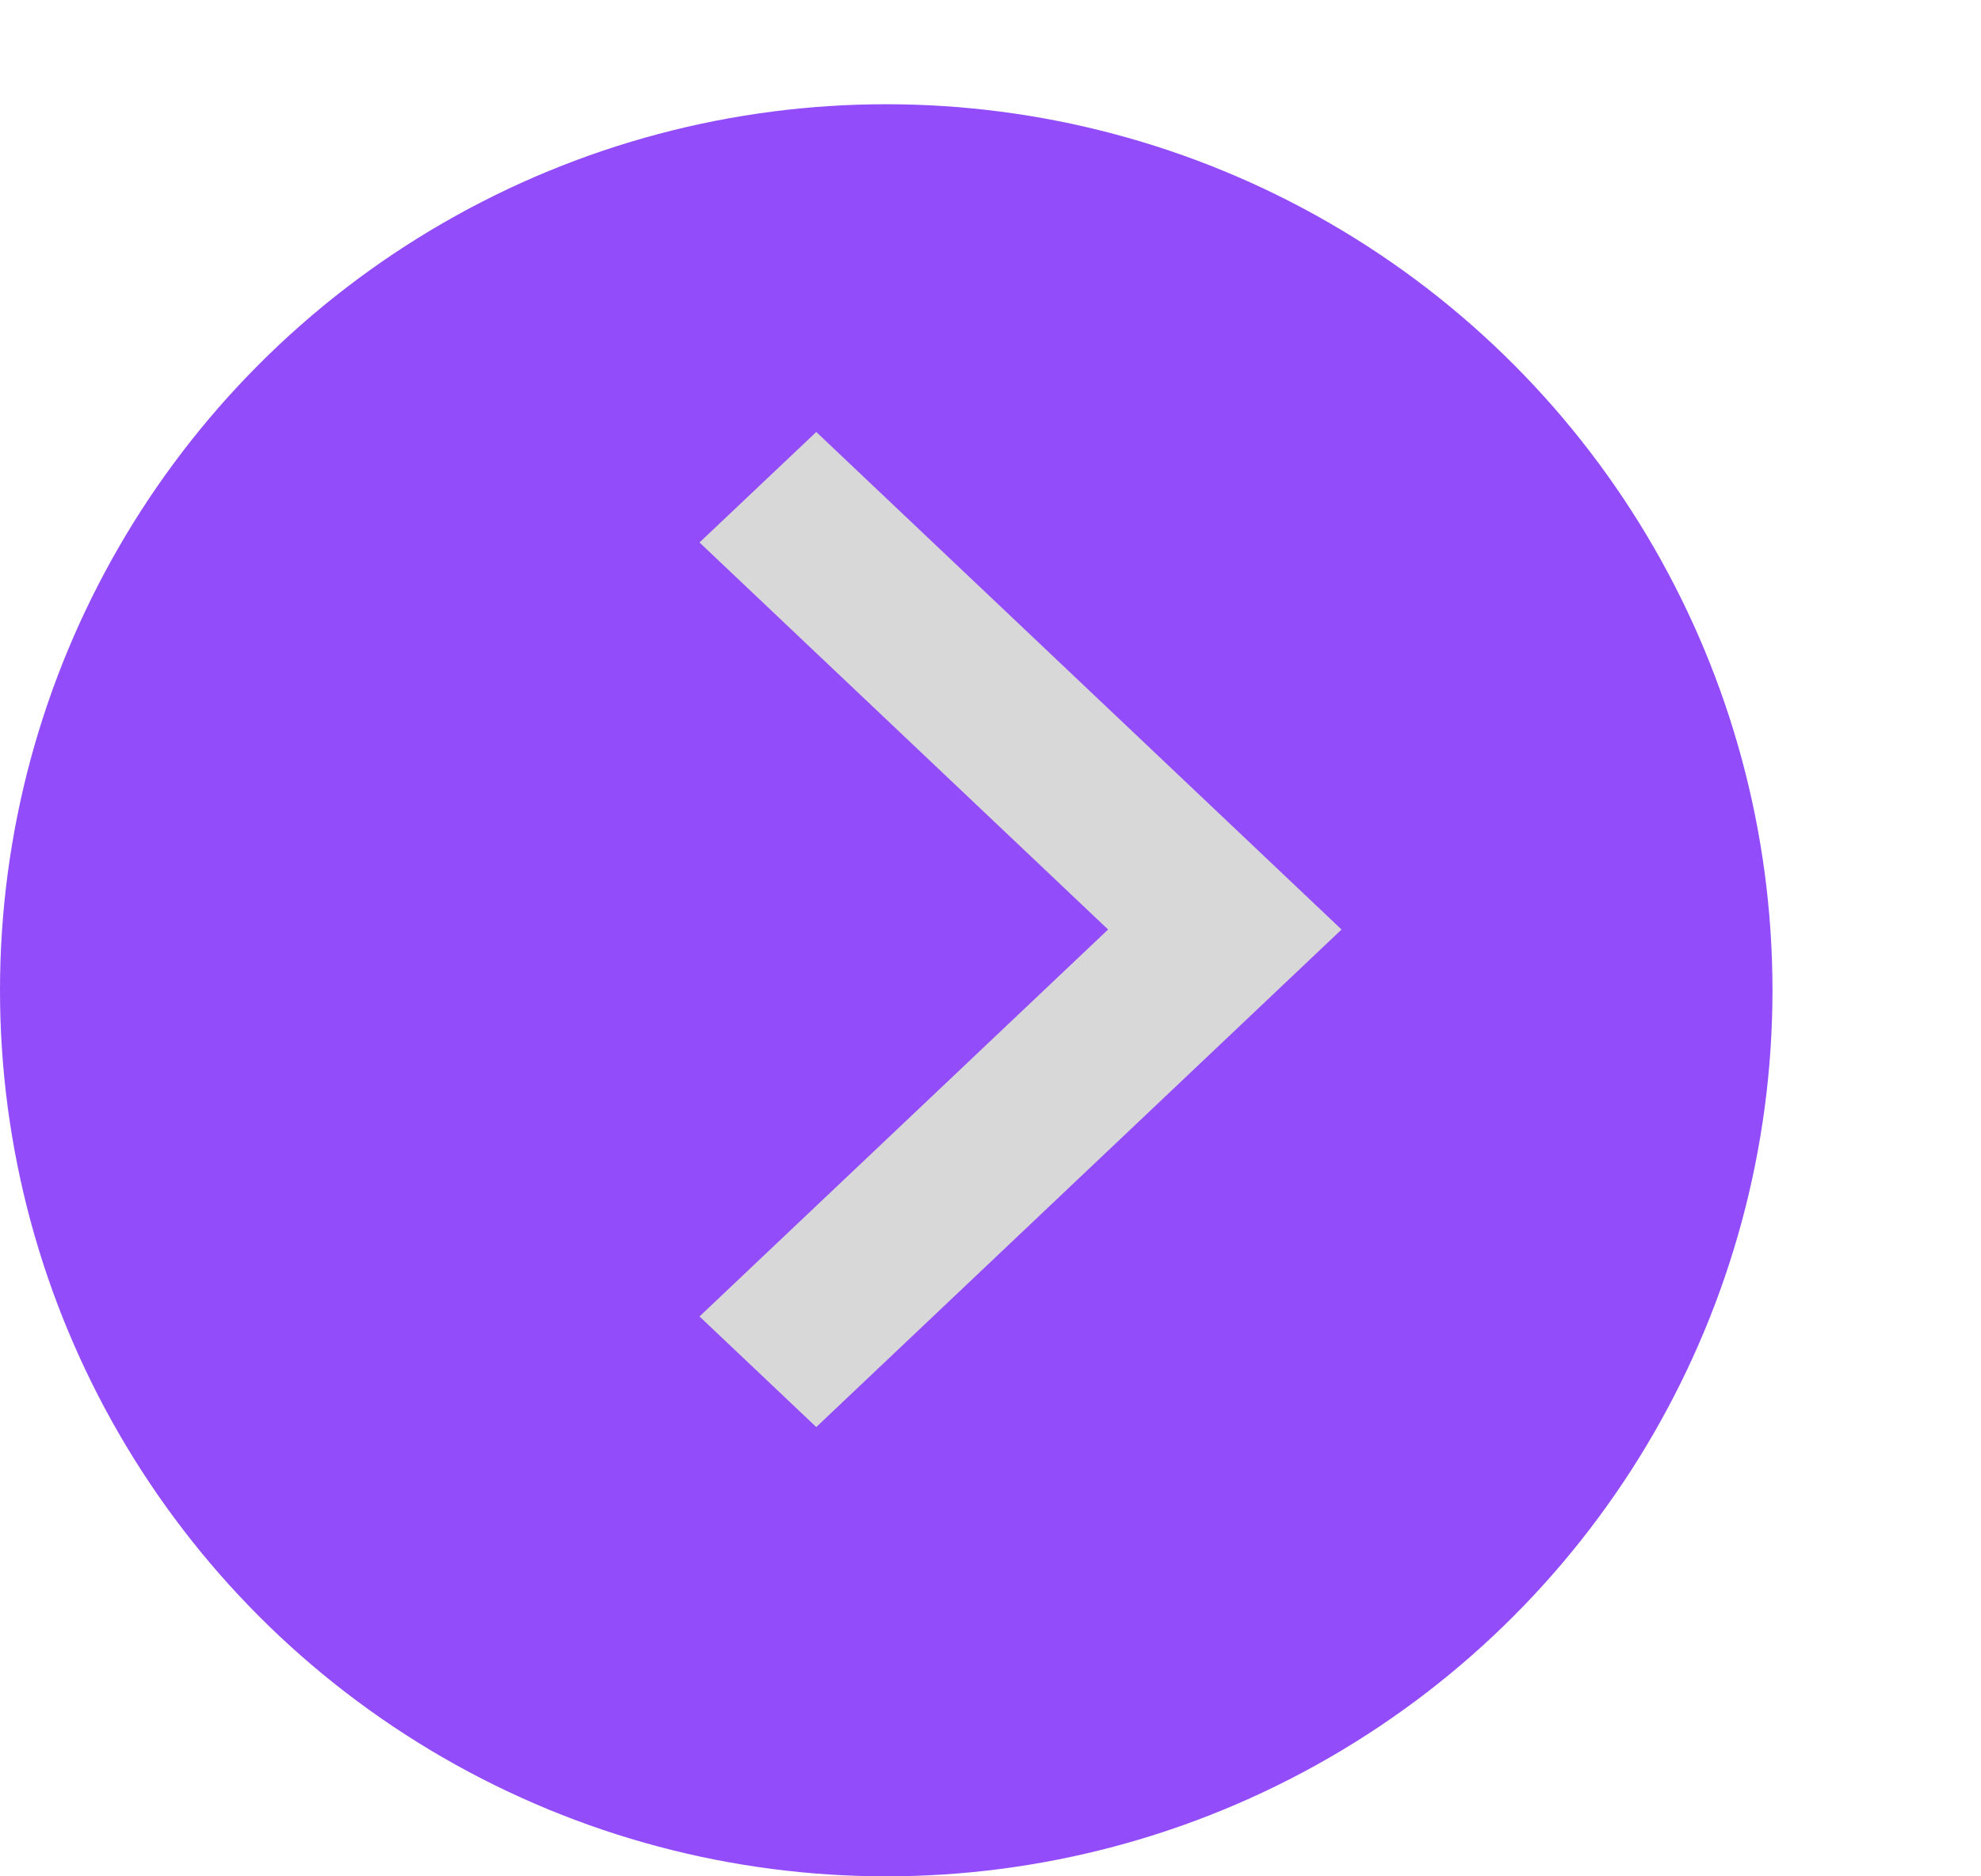
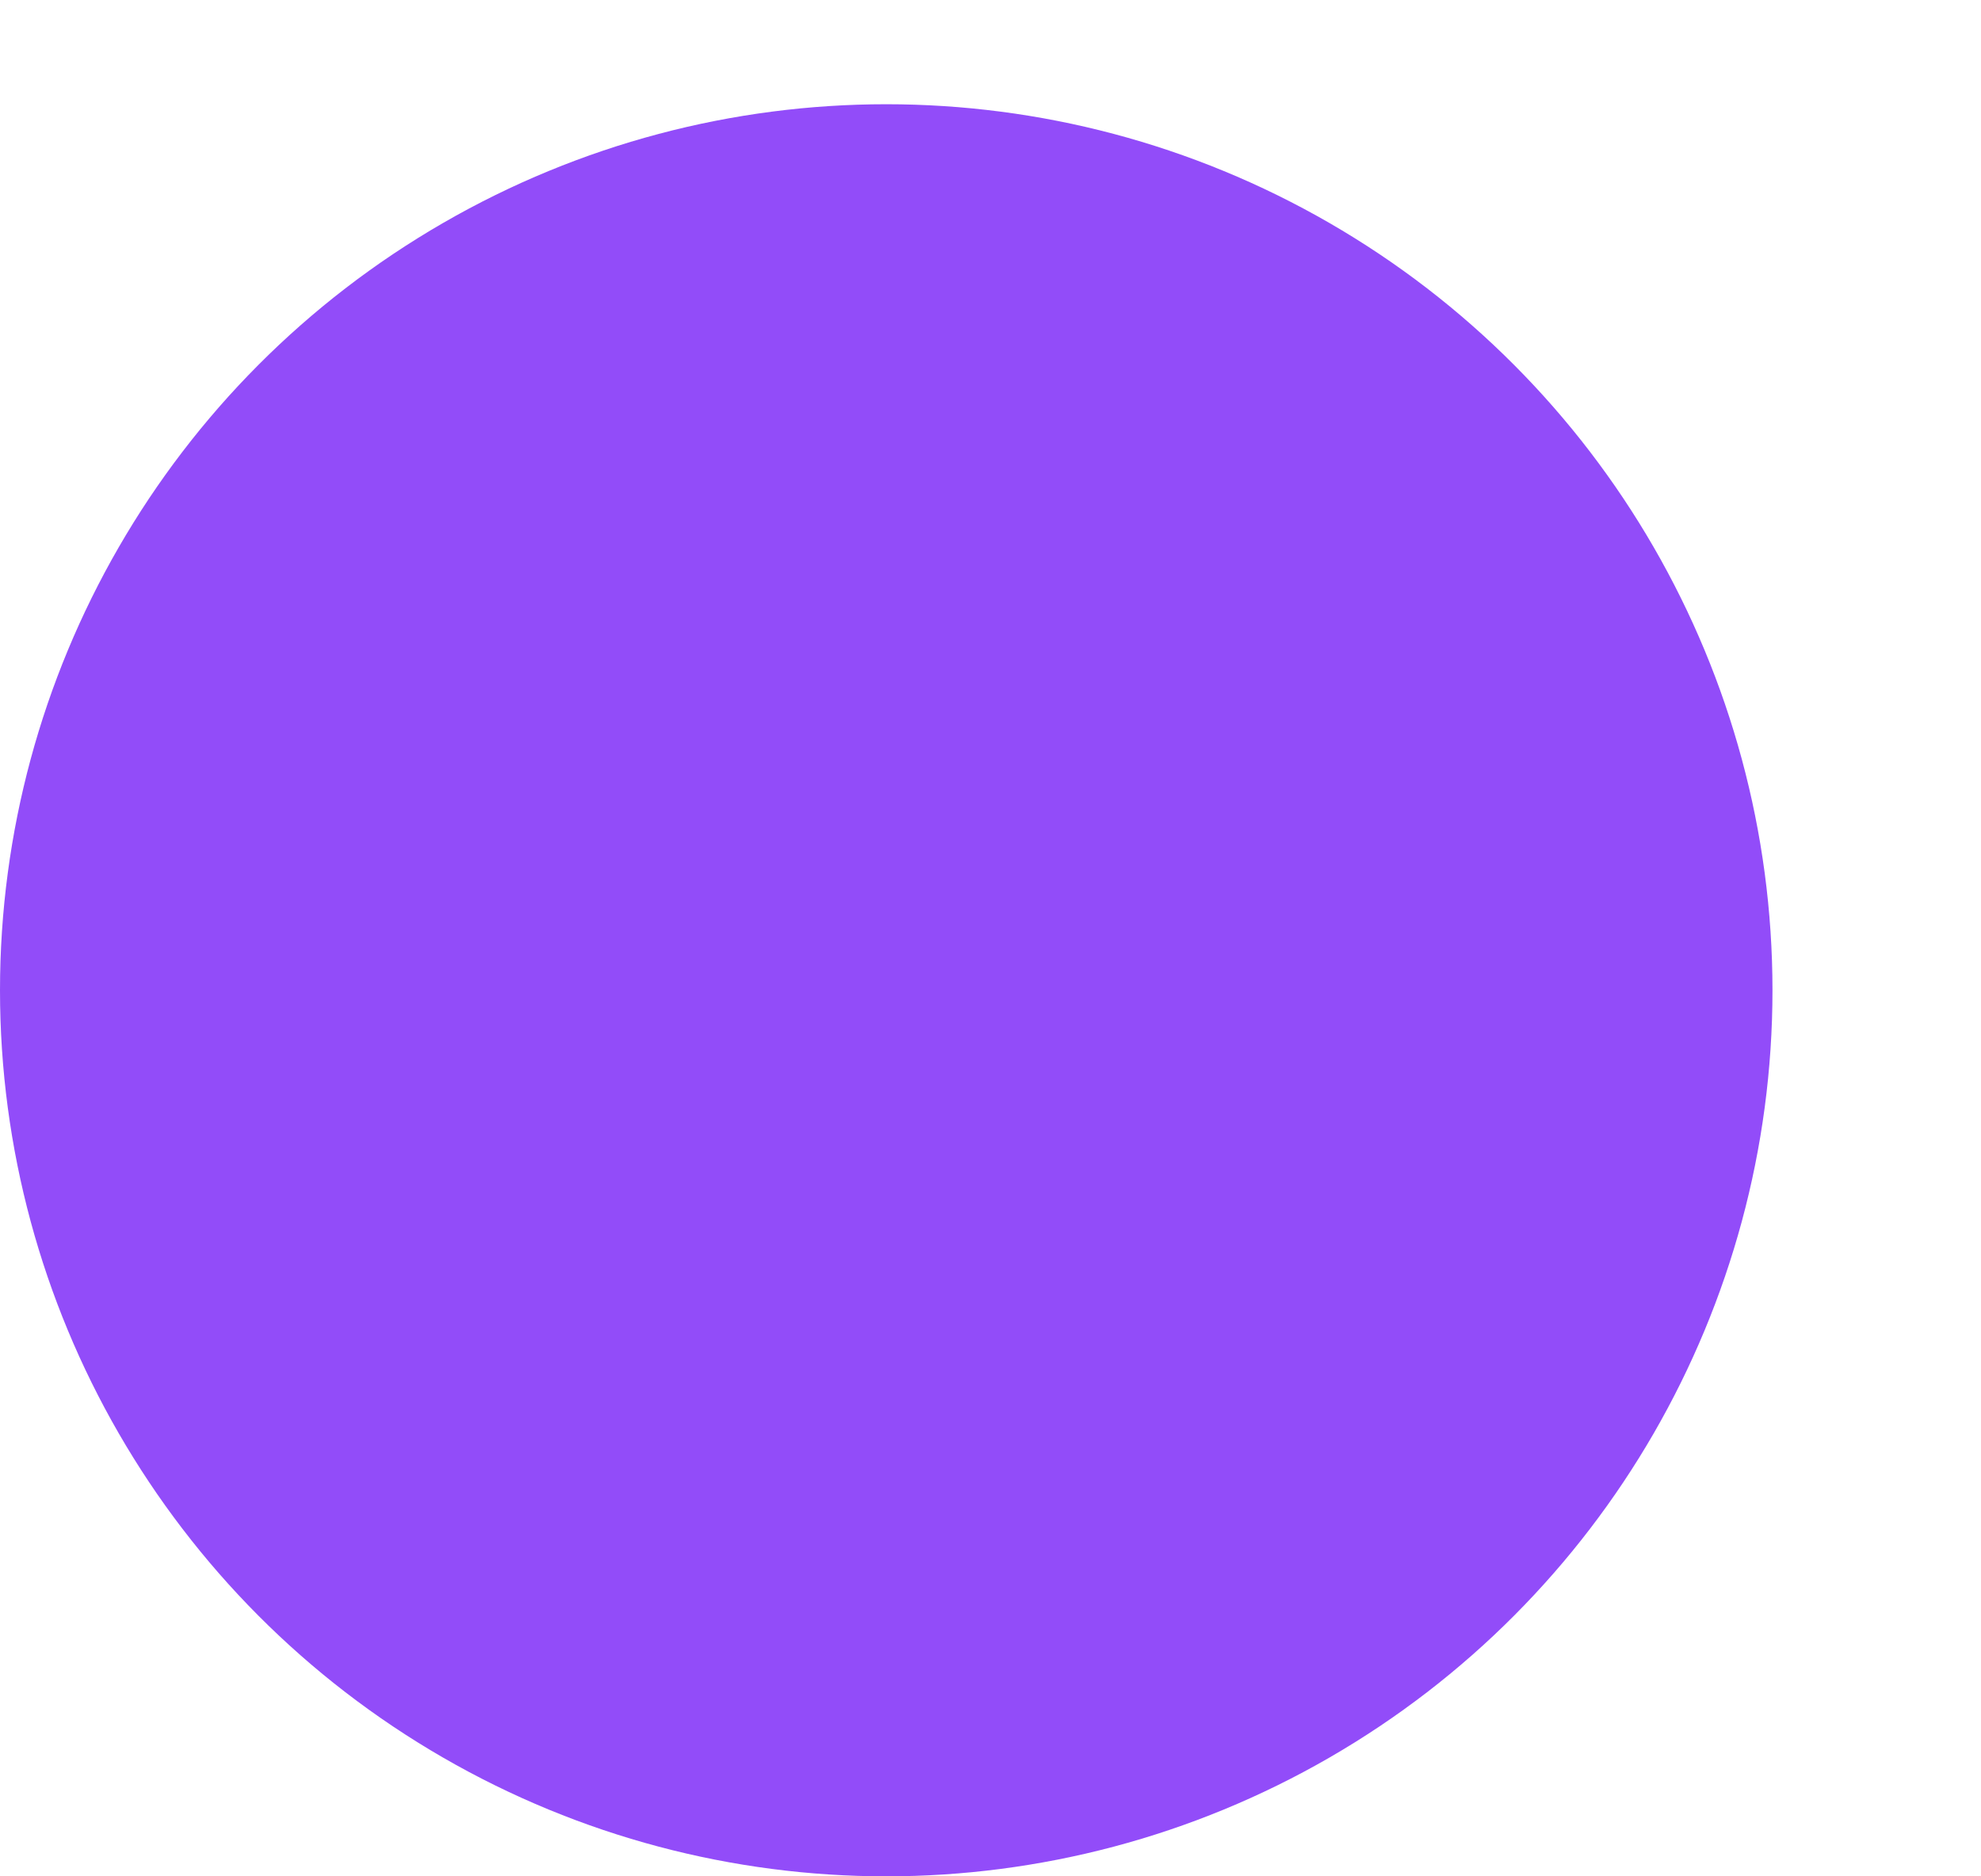
<svg xmlns="http://www.w3.org/2000/svg" xmlns:xlink="http://www.w3.org/1999/xlink" width="19" height="18">
  <circle cx="8.5" cy="-9.5" r="8.5" transform="scale(1 -1)" fill="#924cf9" />
  <defs>
-     <path id="a" d="M5.015 10.876l1.06 1.12 3.713-3.919 3.712 3.919 1.061-1.12-4.773-5.038z" />
-   </defs>
+     </defs>
  <use height="100%" width="100%" xlink:href="#a" transform="rotate(90 9.788 8.917)" fill="#d8d8d8" fill-rule="evenodd" />
</svg>